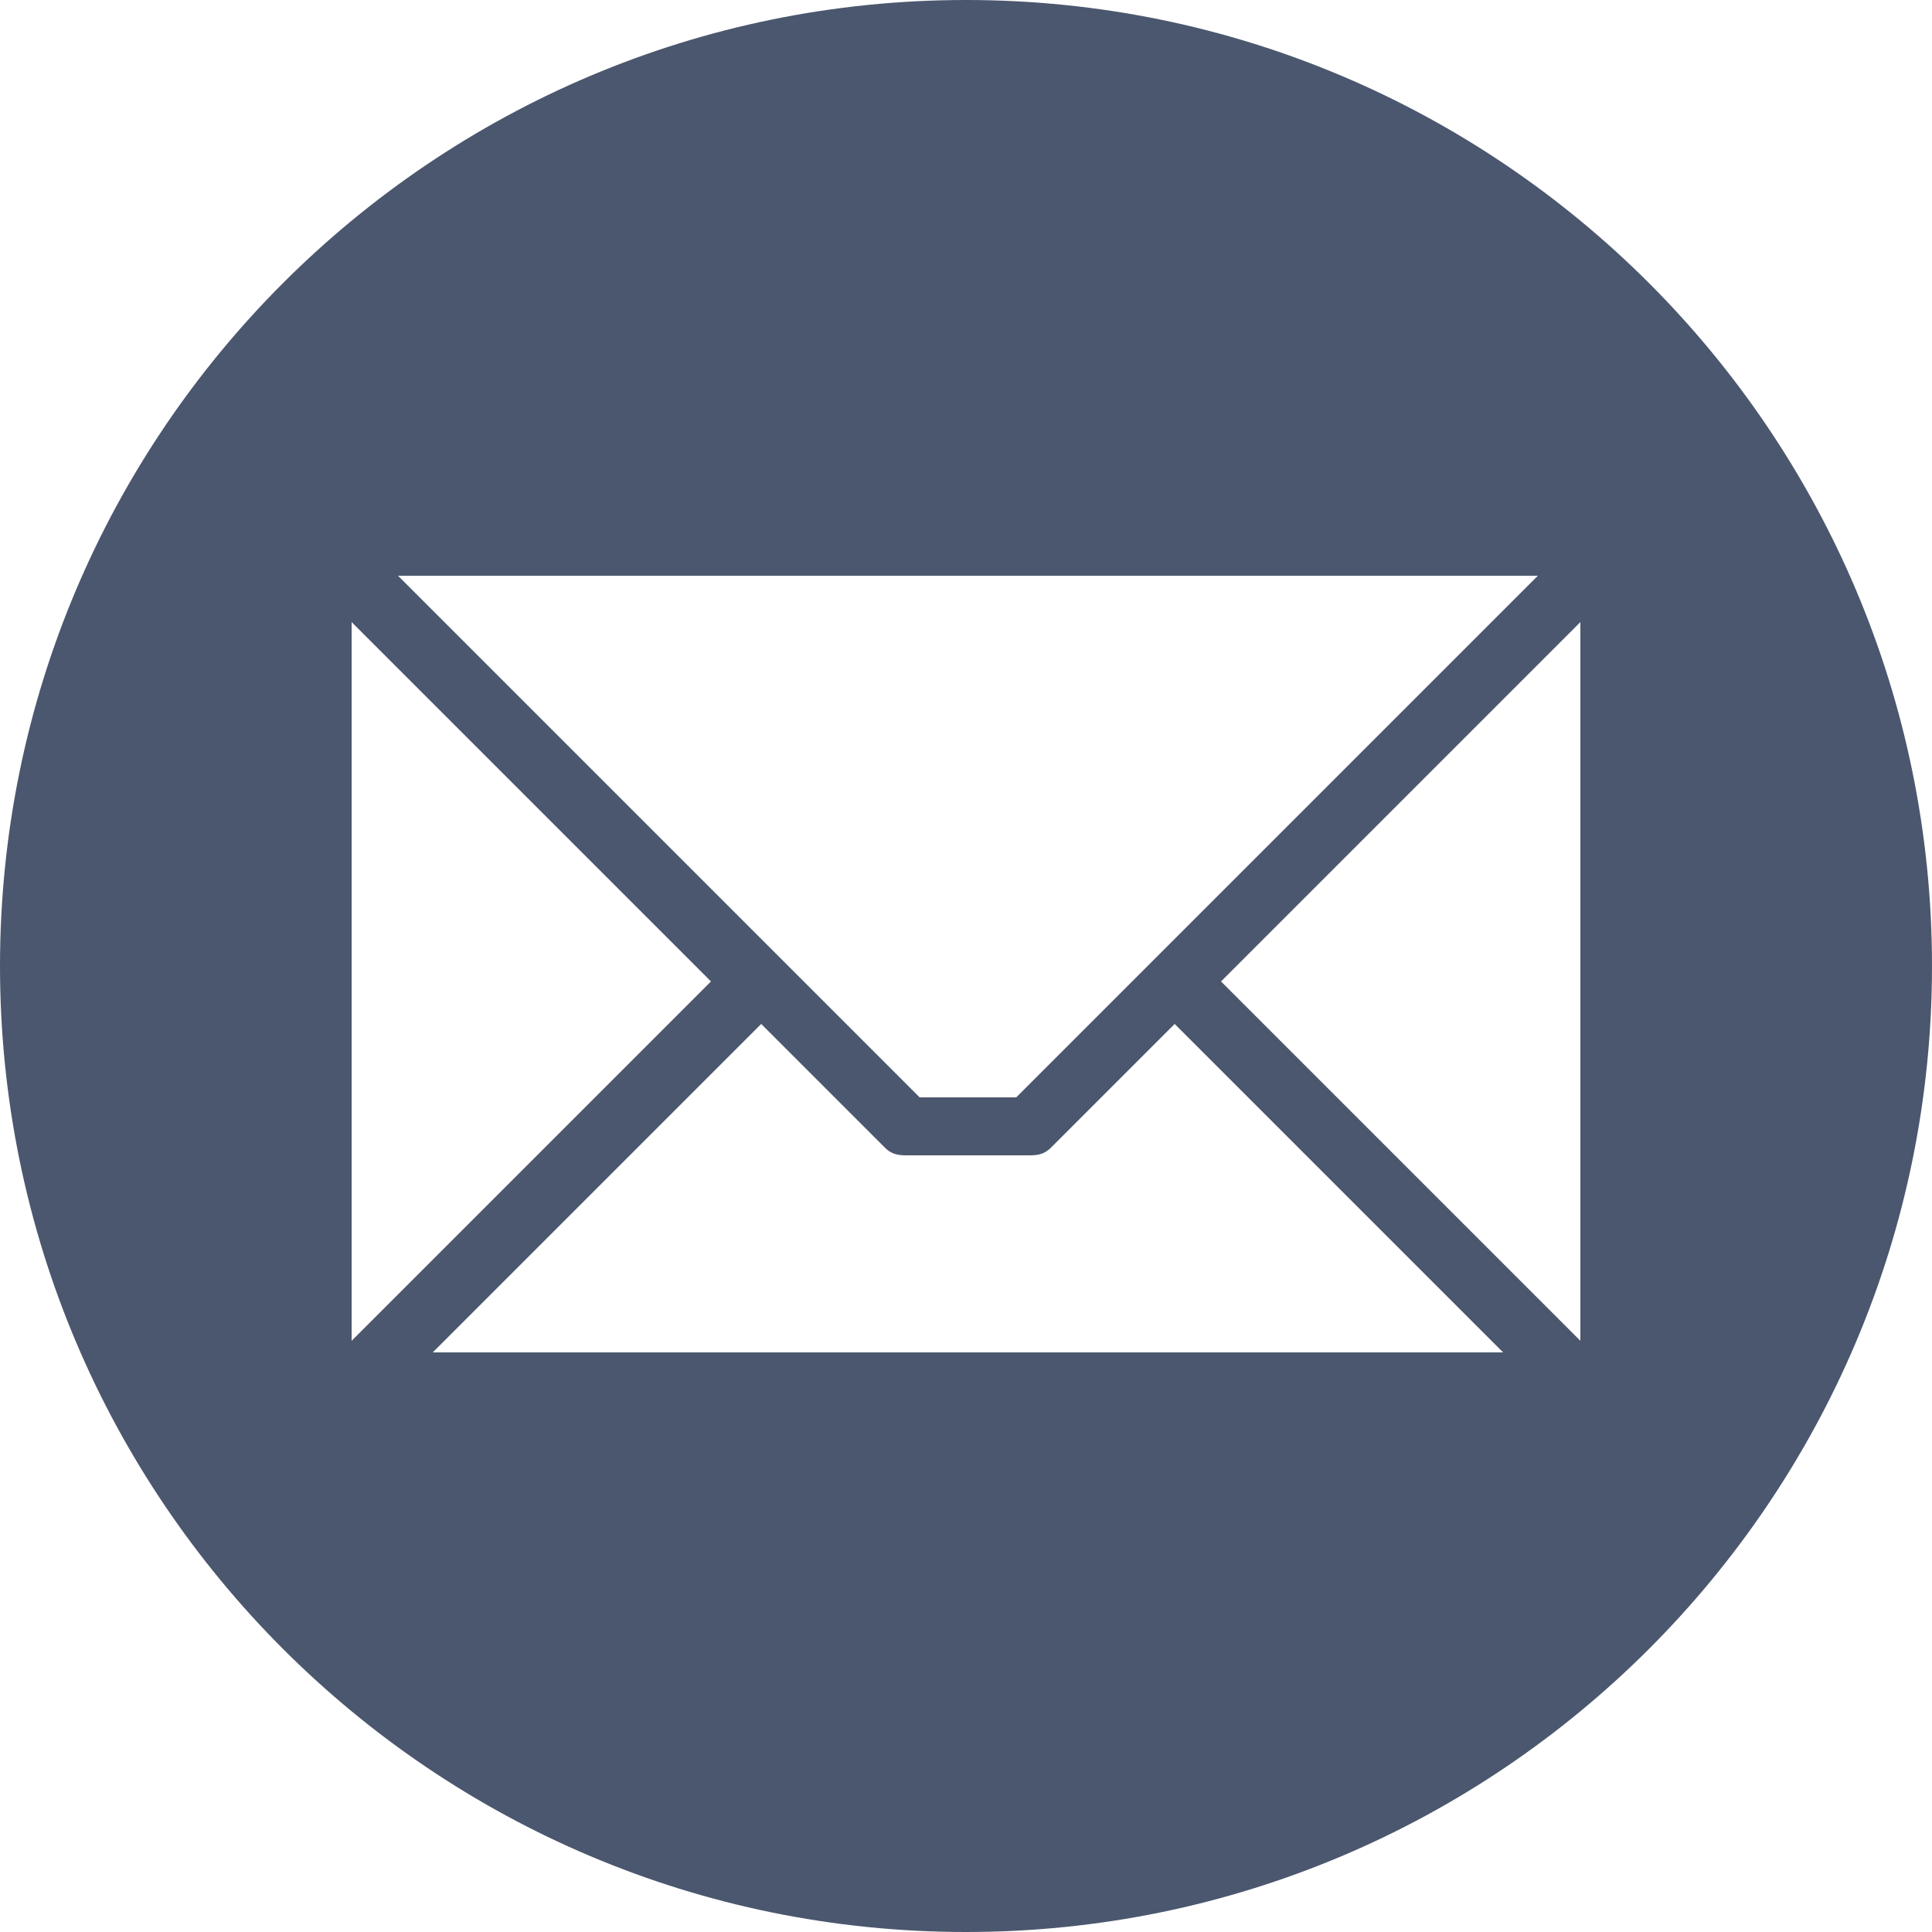
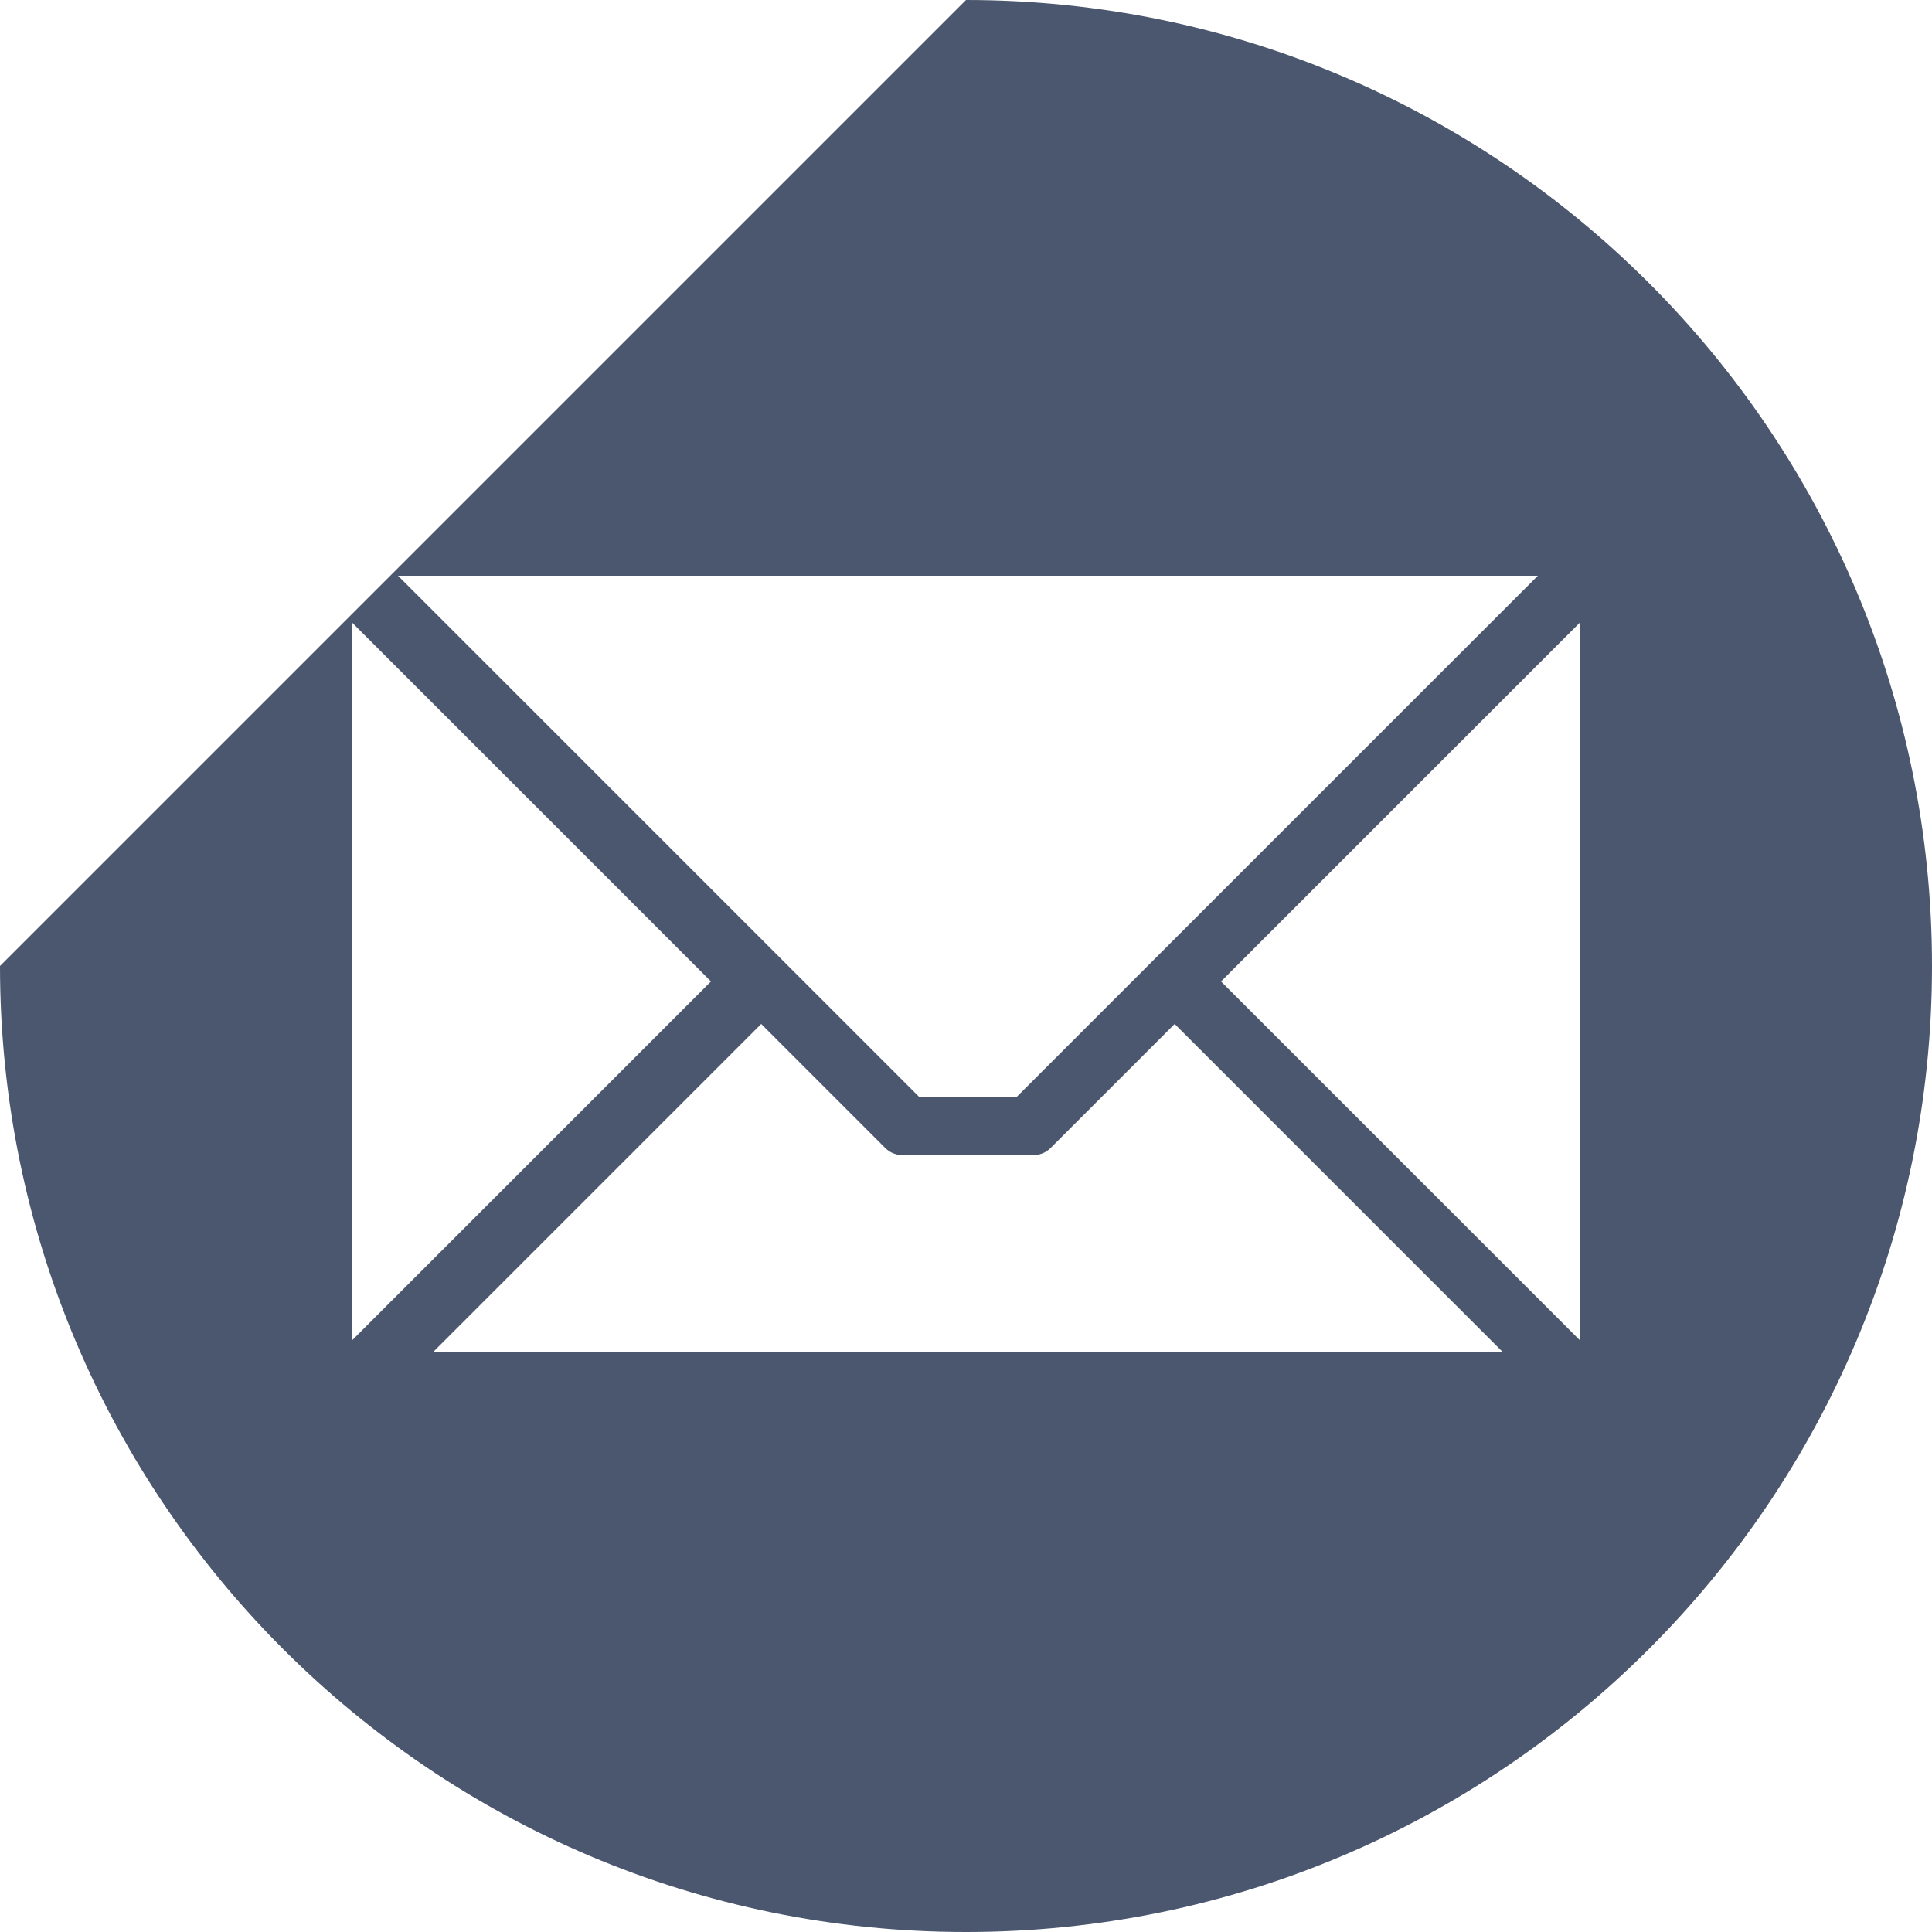
<svg xmlns="http://www.w3.org/2000/svg" width="50" height="50" viewBox="0 0 50 50" fill="none">
-   <path fill-rule="evenodd" clip-rule="evenodd" d="M25 0C38.8 0 50 11.2 50 25C50 38.8 38.8 50 25 50C11.2 50 0 38.8 0 25C0 11.2 11.2 0 25 0ZM40.9 34.7V16.1L31.6 25.4L40.9 34.7ZM11.1 35H38.9L30.4 26.5L27.2 29.7C27 29.9 26.8 29.9 26.6 29.9H23.5C23.3 29.9 23.1 29.9 22.9 29.7L19.7 26.5L11.2 35H11.1ZM9.1 16.1V34.7L18.4 25.4L9.1 16.1ZM39.7 14.9H10.3L23.8 28.4H26.3L39.8 14.9H39.7Z" fill="#4B576E" />
+   <path fill-rule="evenodd" clip-rule="evenodd" d="M25 0C38.8 0 50 11.2 50 25C50 38.8 38.8 50 25 50C11.2 50 0 38.8 0 25ZM40.9 34.7V16.1L31.6 25.4L40.9 34.7ZM11.1 35H38.9L30.4 26.5L27.2 29.7C27 29.9 26.8 29.9 26.6 29.9H23.5C23.3 29.9 23.1 29.9 22.9 29.7L19.7 26.5L11.2 35H11.1ZM9.1 16.1V34.7L18.4 25.4L9.1 16.1ZM39.7 14.9H10.3L23.8 28.4H26.3L39.8 14.9H39.7Z" fill="#4B576E" />
</svg>